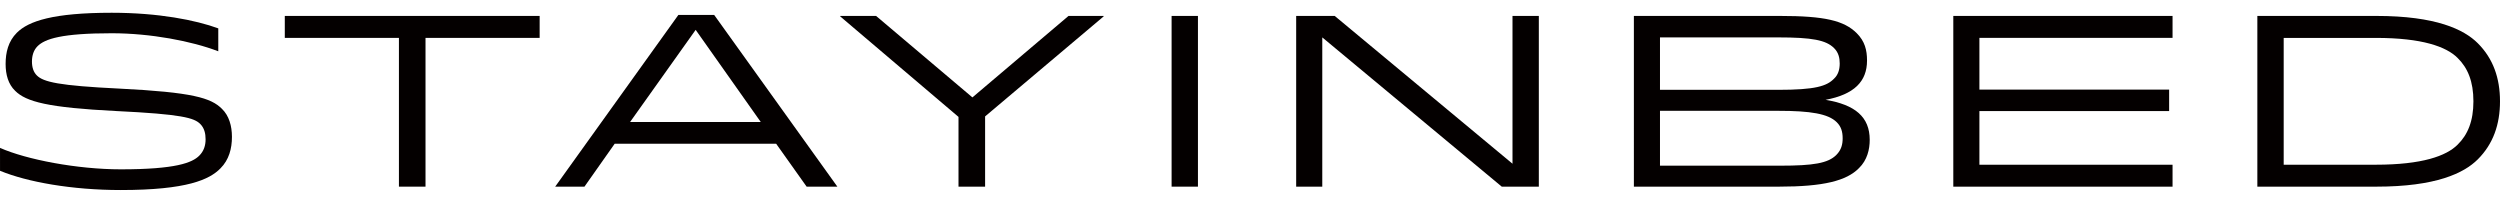
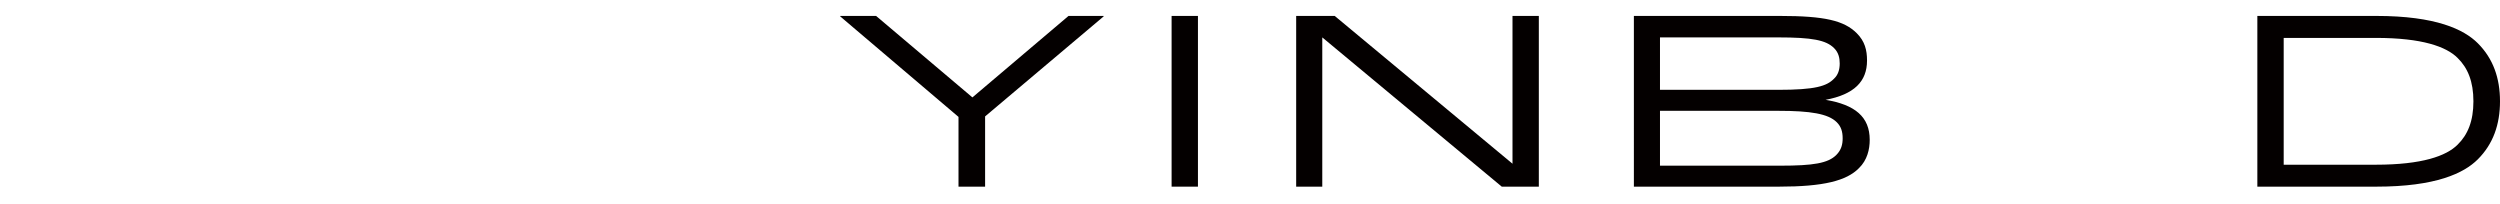
<svg xmlns="http://www.w3.org/2000/svg" version="1.1" id="레이어_1" x="0px" y="0px" viewBox="0 0 1470 120" style="enable-background:new 0 0 1470 120;" xml:space="preserve">
  <style type="text/css">
	.st0{fill:#040000;}
</style>
  <g>
-     <path class="st0" d="M117.16,91.54c2.72-2.72,3.73-6.02,3.73-9.61c0-3.44-0.72-6.6-3.15-9.04c-3.59-3.58-10.76-5.74-49.47-7.6   c-40.01-2.01-52.92-5.45-59.37-11.9C4.88,49.53,3.3,43.93,3.3,37.62c0-6.88,1.58-13.34,6.6-18.36   c6.88-6.88,21.37-11.76,55.78-11.76c27.53,0,49.33,4.3,62.67,9.18v13.48c-15.63-6.02-39.87-10.61-62.67-10.61   c-29.4,0-39.29,3.3-43.59,7.6c-2.29,2.29-3.3,5.45-3.3,9.03c0,3.59,1,6.31,2.87,8.17c3.87,3.87,12.91,6.02,48.47,7.74   c43.16,2.15,53.92,5.45,60.37,11.9c4.16,4.01,5.88,10.04,5.88,16.49c0,6.88-1.72,13.48-6.74,18.5   c-6.45,6.6-19.64,12.76-58.65,12.76c-28.68,0-55.07-4.73-70.98-11.33V86.95c15.49,6.88,45.46,12.62,70.98,12.62   C103.39,99.57,113,95.7,117.16,91.54z" />
-     <path class="st0" d="M317.31,22.28H250.2v87.47h-15.63V22.28h-67.11V9.37h149.85V22.28z" />
-     <path class="st0" d="M419.95,8.8l72.42,100.95H474.3l-17.93-25.24h-94.93l-17.78,25.24h-17.21L398.87,8.8H419.95z M370.48,71.75   h76.86l-38.29-54.2L370.48,71.75z" />
    <path class="st0" d="M571.78,57.27l56.5-47.9h20.65v0.29l-69.69,58.79v41.3H563.6V68.74L494.06,9.66V9.37h21.08L571.78,57.27z" />
    <path class="st0" d="M688.9,109.75V9.37h15.49v100.38H688.9z" />
    <path class="st0" d="M889.35,96.27V9.37h15.48v100.38h-21.79L777.5,21.99v87.76h-15.35V9.37h22.66L889.35,96.27z" />
    <path class="st0" d="M960.72,9.37h85.9c26.25,0,37.72,2.72,45.17,10.18c4.73,4.73,6.02,9.89,6.02,16.06   c0,12.33-7.6,19.93-24.38,23.09c17.35,2.87,25.96,10.04,25.96,23.52c0,5.59-1.44,11.9-6.31,16.63c-7.31,7.46-20.8,10.9-47.04,10.9   h-85.32V9.37z M1045.47,21.99h-69.4v30.83h69.4c21.94,0,28.68-2.15,32.98-6.6c2.29-2.15,3.3-5.16,3.3-8.89   c0-3.3-0.71-6.45-3.3-9.03C1073.72,23.57,1065.55,21.99,1045.47,21.99z M1045.47,65.16h-69.4v32.26h70.7   c19.5,0,28.11-1.43,32.98-6.31c3.01-3.01,3.73-6.31,3.73-9.75c0-3.87-0.86-6.88-3.44-9.46   C1075.01,66.88,1064.69,65.16,1045.47,65.16z" />
-     <path class="st0" d="M1275.45,52.68V65.3h-111.56v31.55h113.57v12.91h-128.92V9.37h128.92v12.91h-113.57v30.4H1275.45z" />
    <path class="st0" d="M1456.95,93.69c-8.17,8.17-24.67,16.06-59.65,16.06h-69.98V9.37h69.98c34.99,0,51.48,7.89,59.65,16.06   c9.04,9.04,13.05,20.51,13.05,34.13C1470,73.19,1465.99,84.66,1456.95,93.69z M1397.01,96.85c27.25,0,41.45-5.16,48.04-11.76   c6.02-5.88,9.32-13.91,9.32-25.52c0-11.61-3.3-19.64-9.32-25.52c-6.59-6.6-20.79-11.76-48.04-11.76h-54.2v74.57H1397.01z" />
  </g>
</svg>